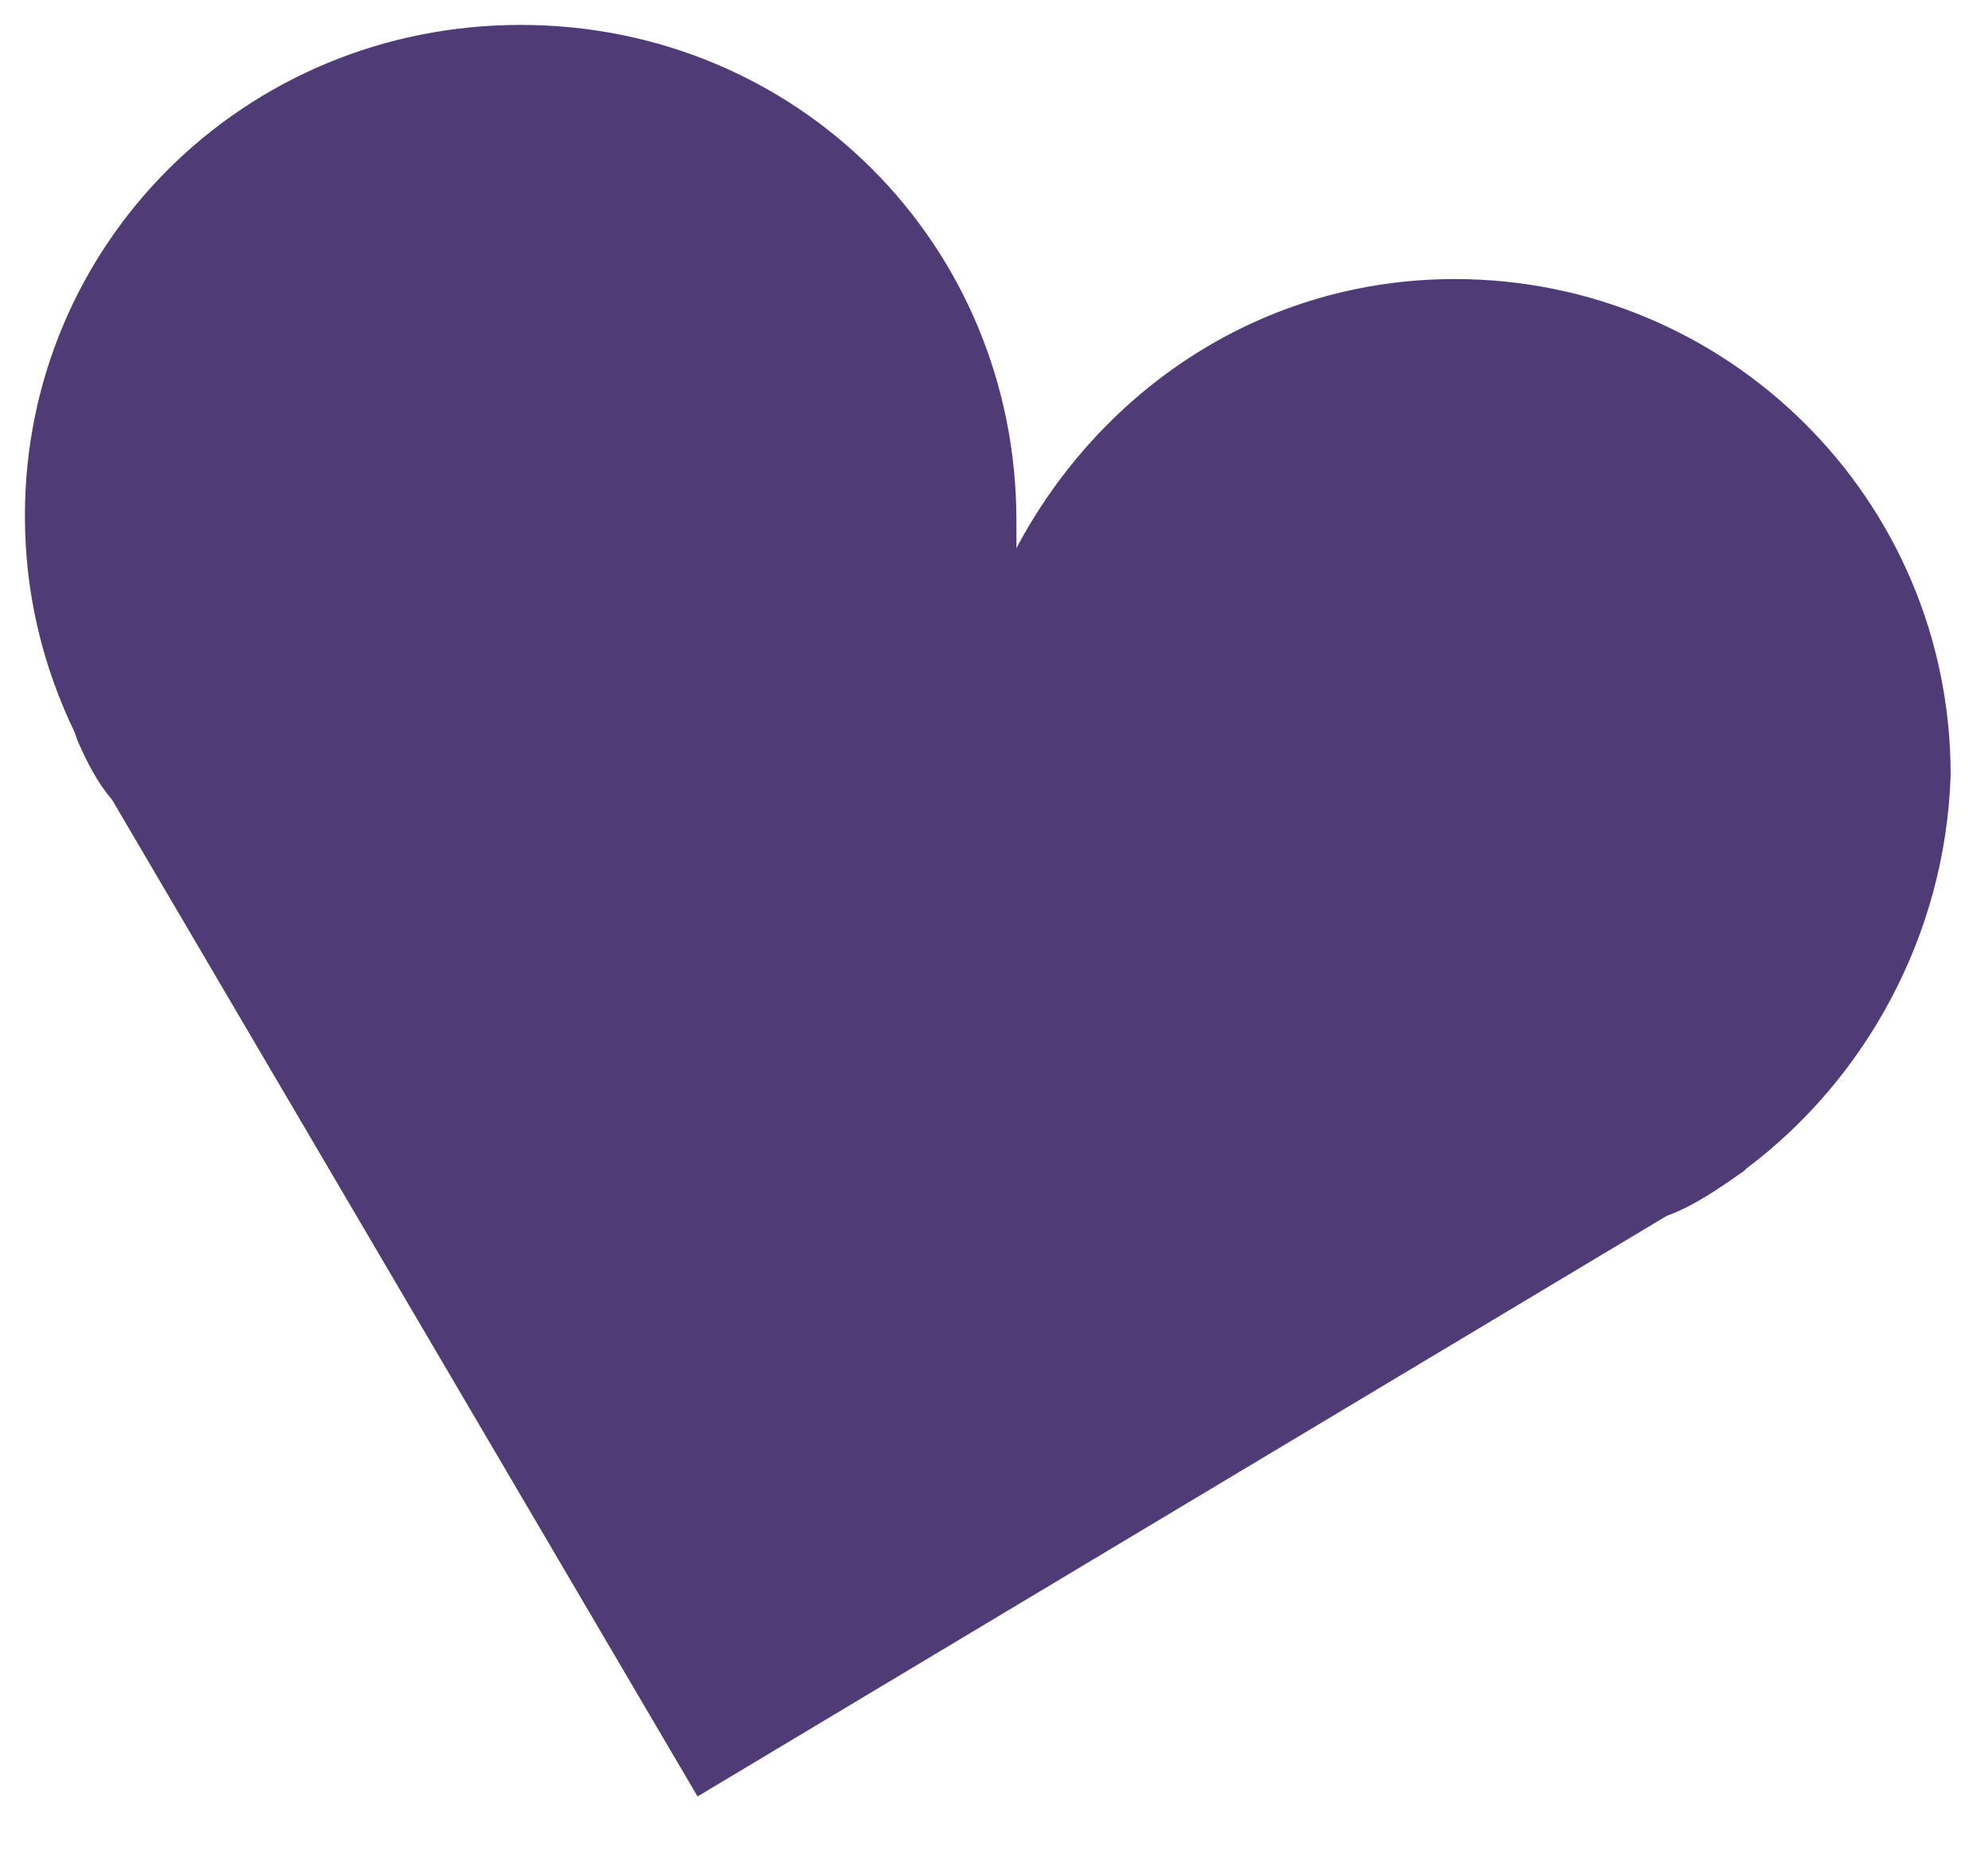
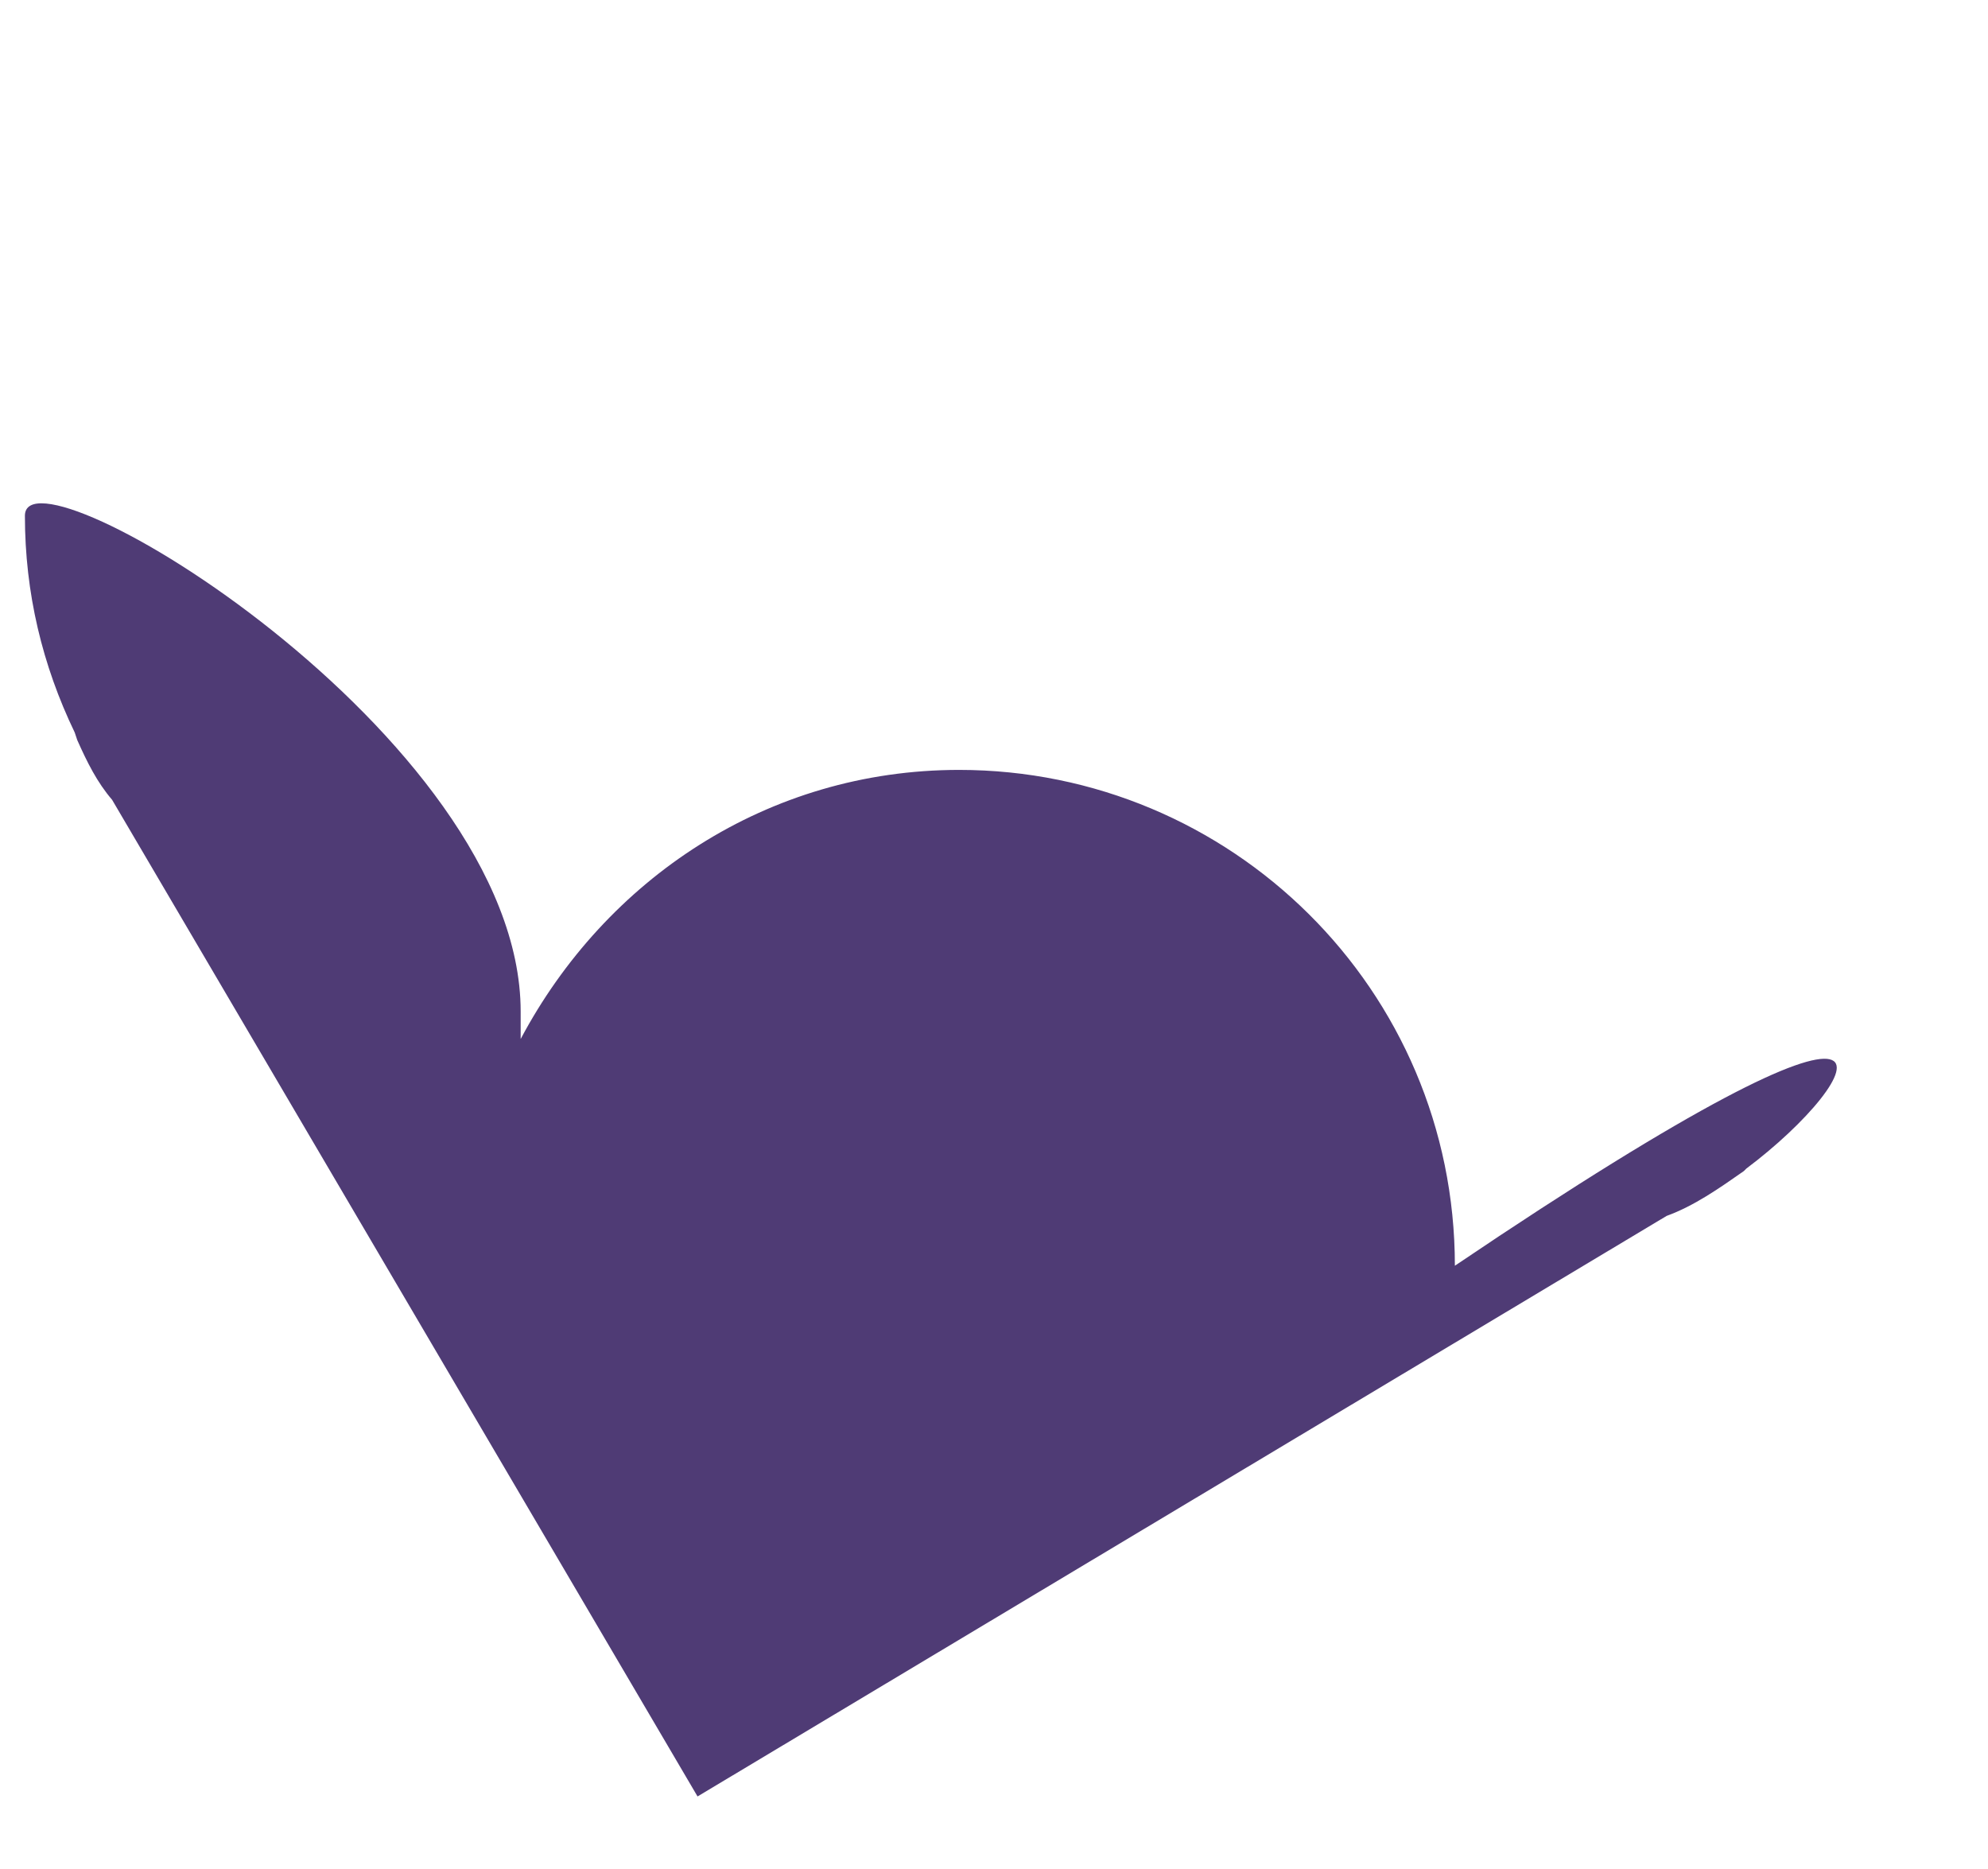
<svg xmlns="http://www.w3.org/2000/svg" version="1.1" id="Capa_1" x="0px" y="0px" width="79.8px" height="75px" viewBox="0 0 79.8 75" style="enable-background:new 0 0 79.8 75;" xml:space="preserve">
  <style type="text/css">
	.st0{fill:#4F3B75;}
</style>
-   <path class="st0" d="M70.1,46.9L70.1,46.9L70,47c-1,0.7-2,1.4-3.1,1.8L28,72.1l-23.5-40c-0.6-0.7-1-1.5-1.4-2.4L3,29.4l0,0  c-1.3-2.7-2-5.6-2-8.7C1,9.8,9.8,1,20.9,1s19.9,8.8,19.9,19.9c0,0.4,0,0.7,0,1.1c3.4-6.4,9.9-10.8,17.6-10.8  c10.9,0,19.9,8.8,19.9,19.9C78.1,37.5,74.9,43.3,70.1,46.9z" />
+   <path class="st0" d="M70.1,46.9L70.1,46.9L70,47c-1,0.7-2,1.4-3.1,1.8L28,72.1l-23.5-40c-0.6-0.7-1-1.5-1.4-2.4L3,29.4l0,0  c-1.3-2.7-2-5.6-2-8.7s19.9,8.8,19.9,19.9c0,0.4,0,0.7,0,1.1c3.4-6.4,9.9-10.8,17.6-10.8  c10.9,0,19.9,8.8,19.9,19.9C78.1,37.5,74.9,43.3,70.1,46.9z" />
</svg>